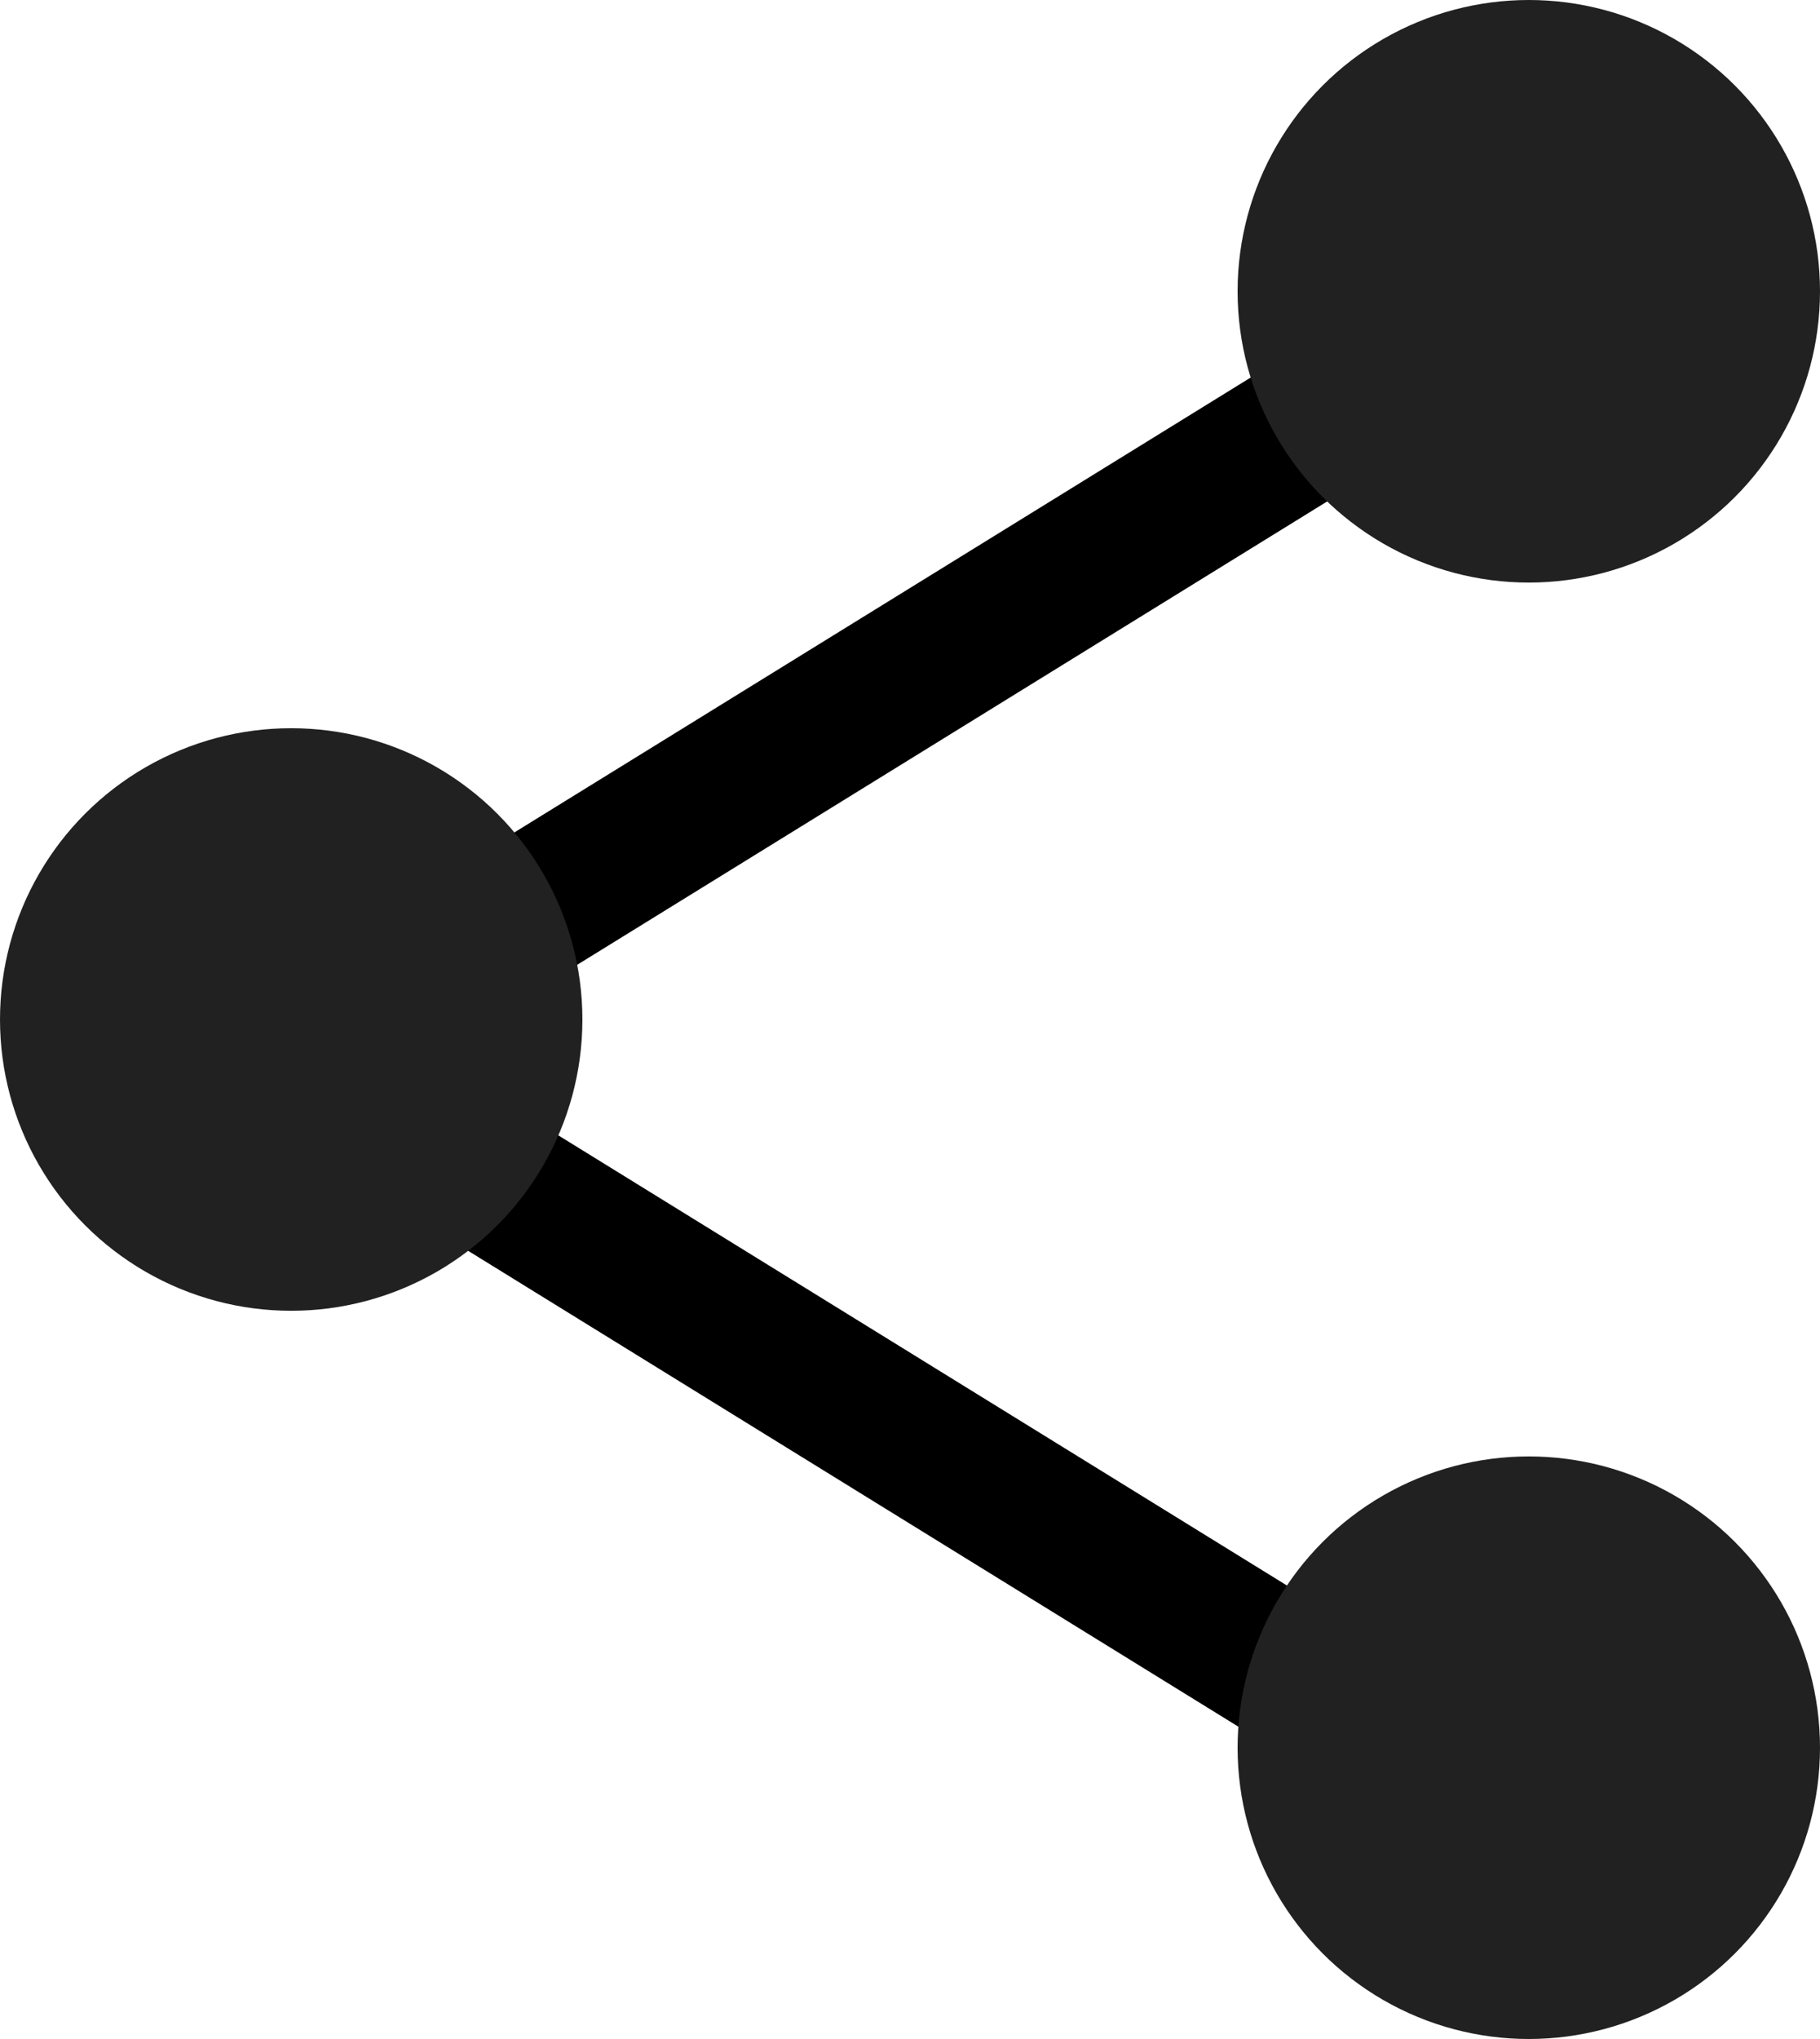
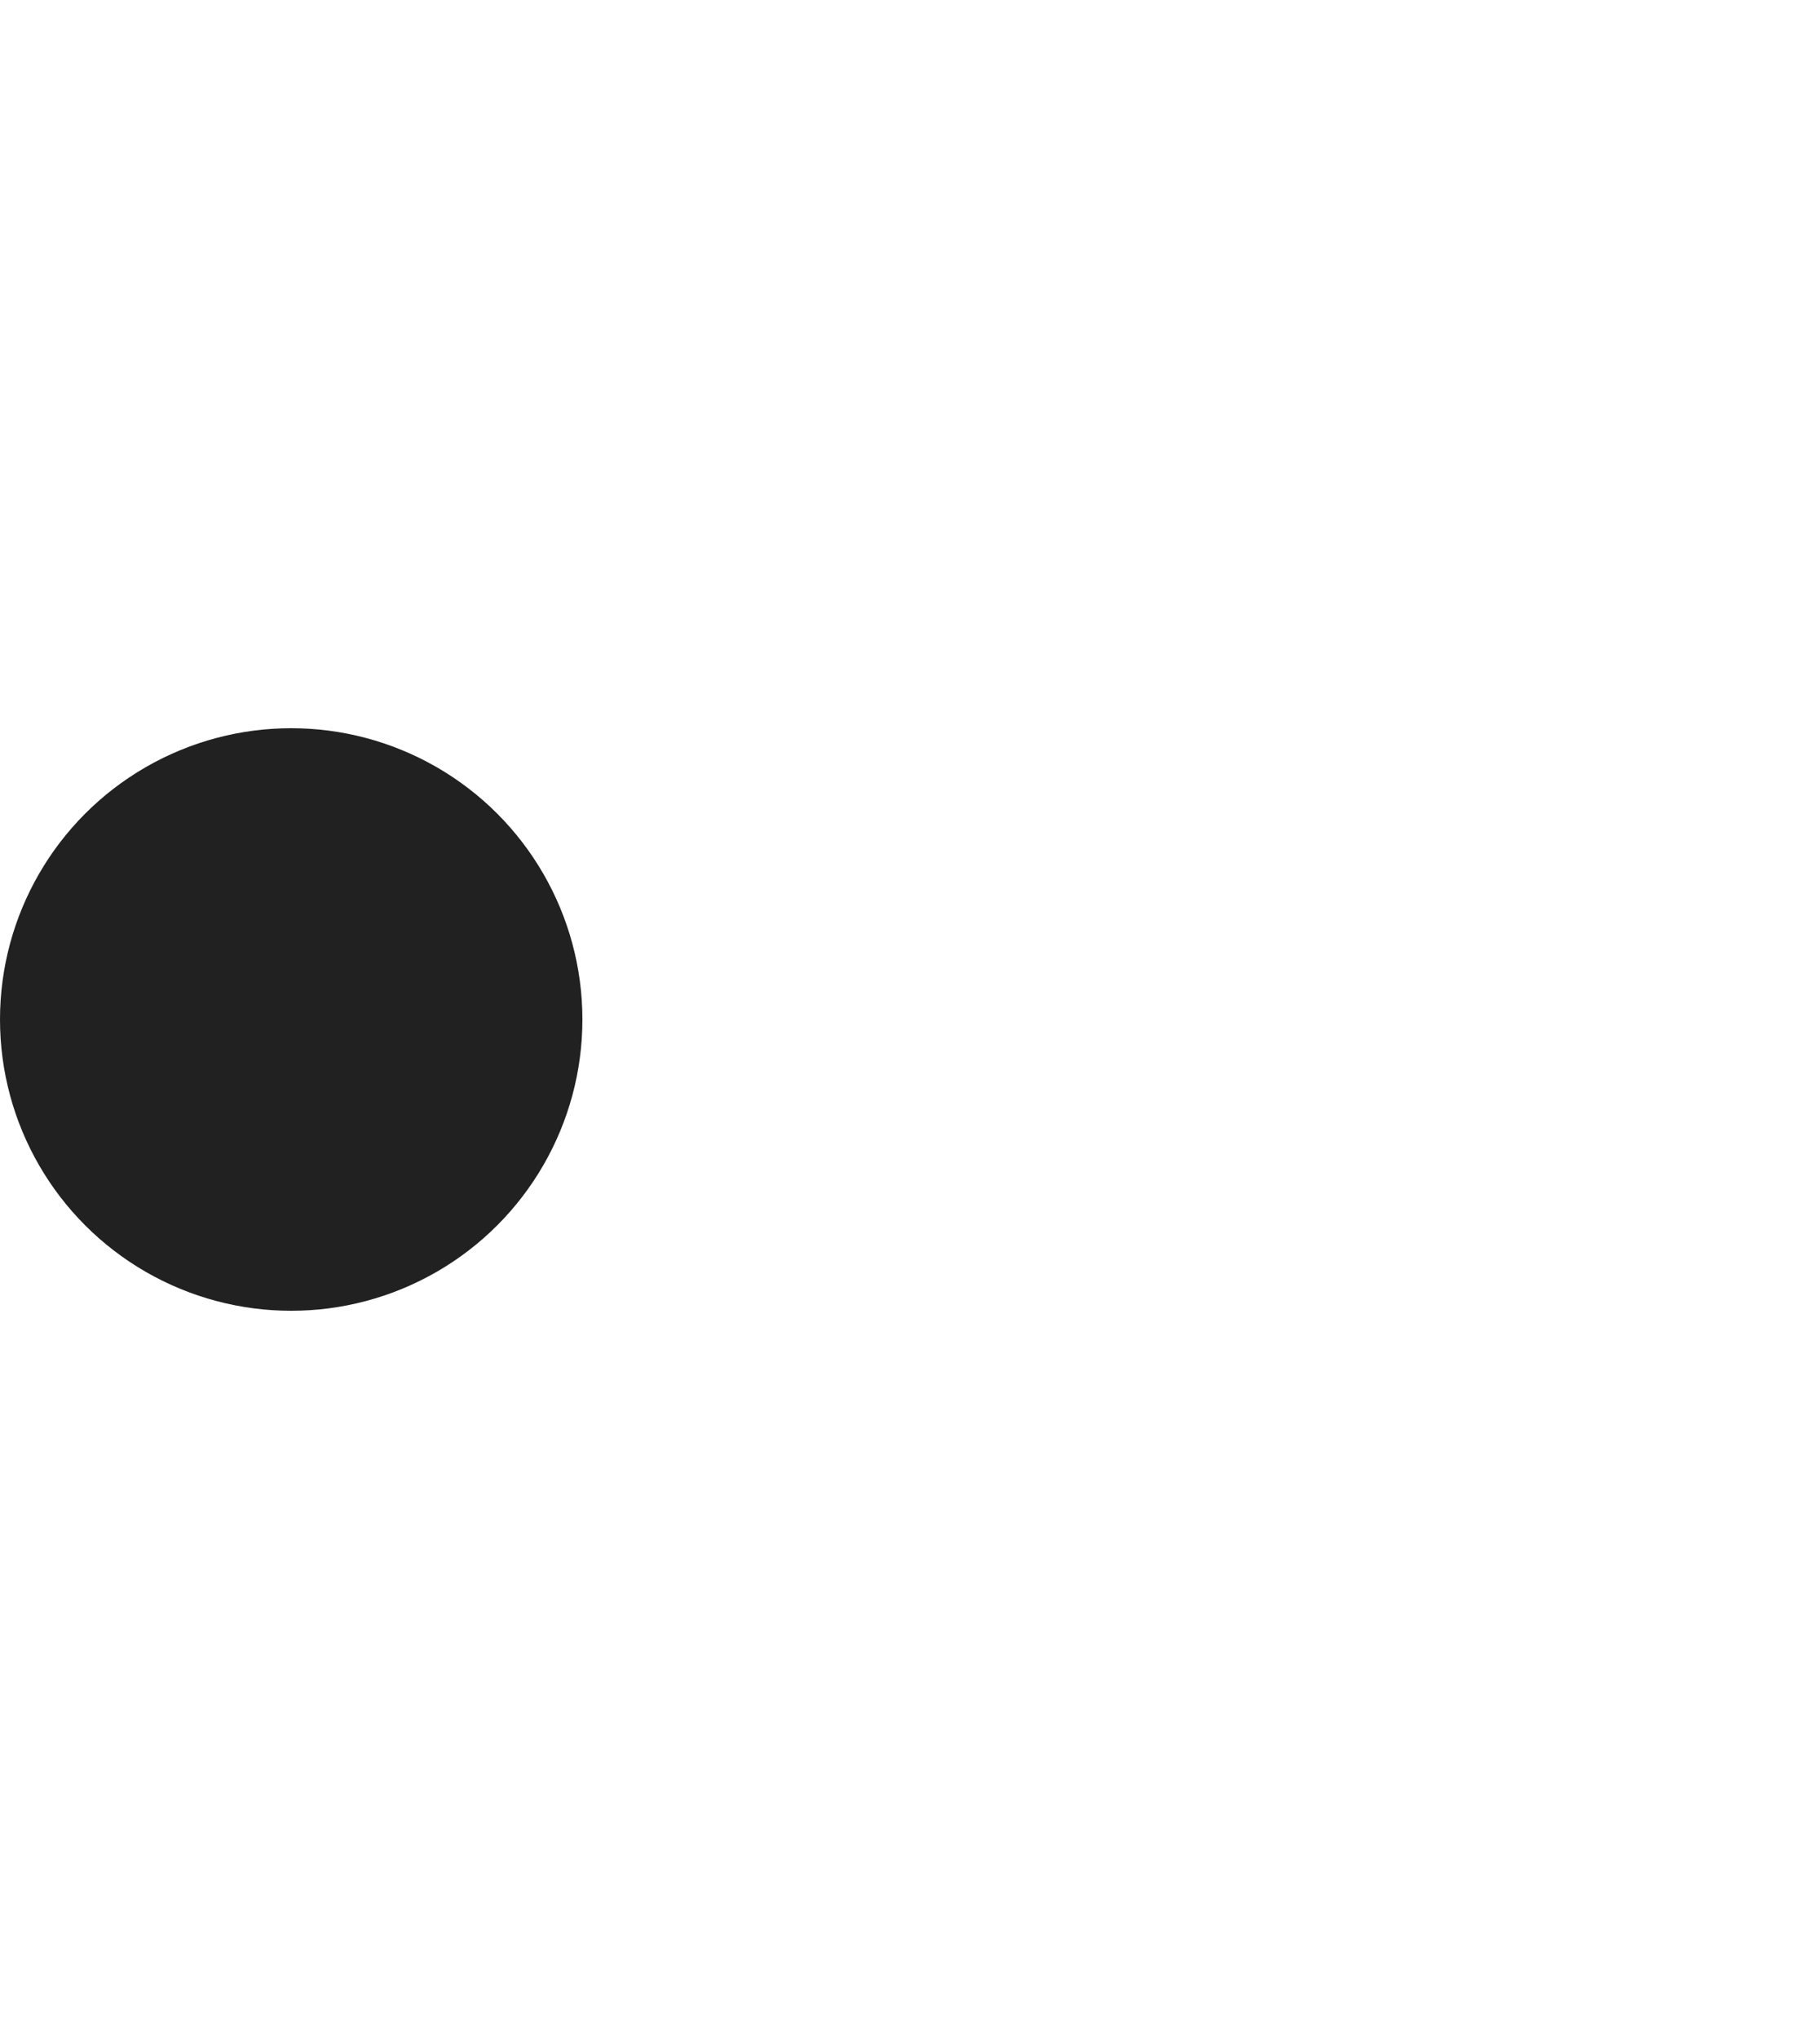
<svg xmlns="http://www.w3.org/2000/svg" width="25" height="28" viewBox="0 0 25 28" fill="none">
-   <path d="M21 25L4 14.5L21 4" stroke="black" stroke-width="2" />
-   <circle cx="21" cy="4" r="4" fill="#212121" />
  <circle cx="4" cy="14" r="4" fill="#212121" />
-   <circle cx="21" cy="24" r="4" fill="#212121" />
</svg>